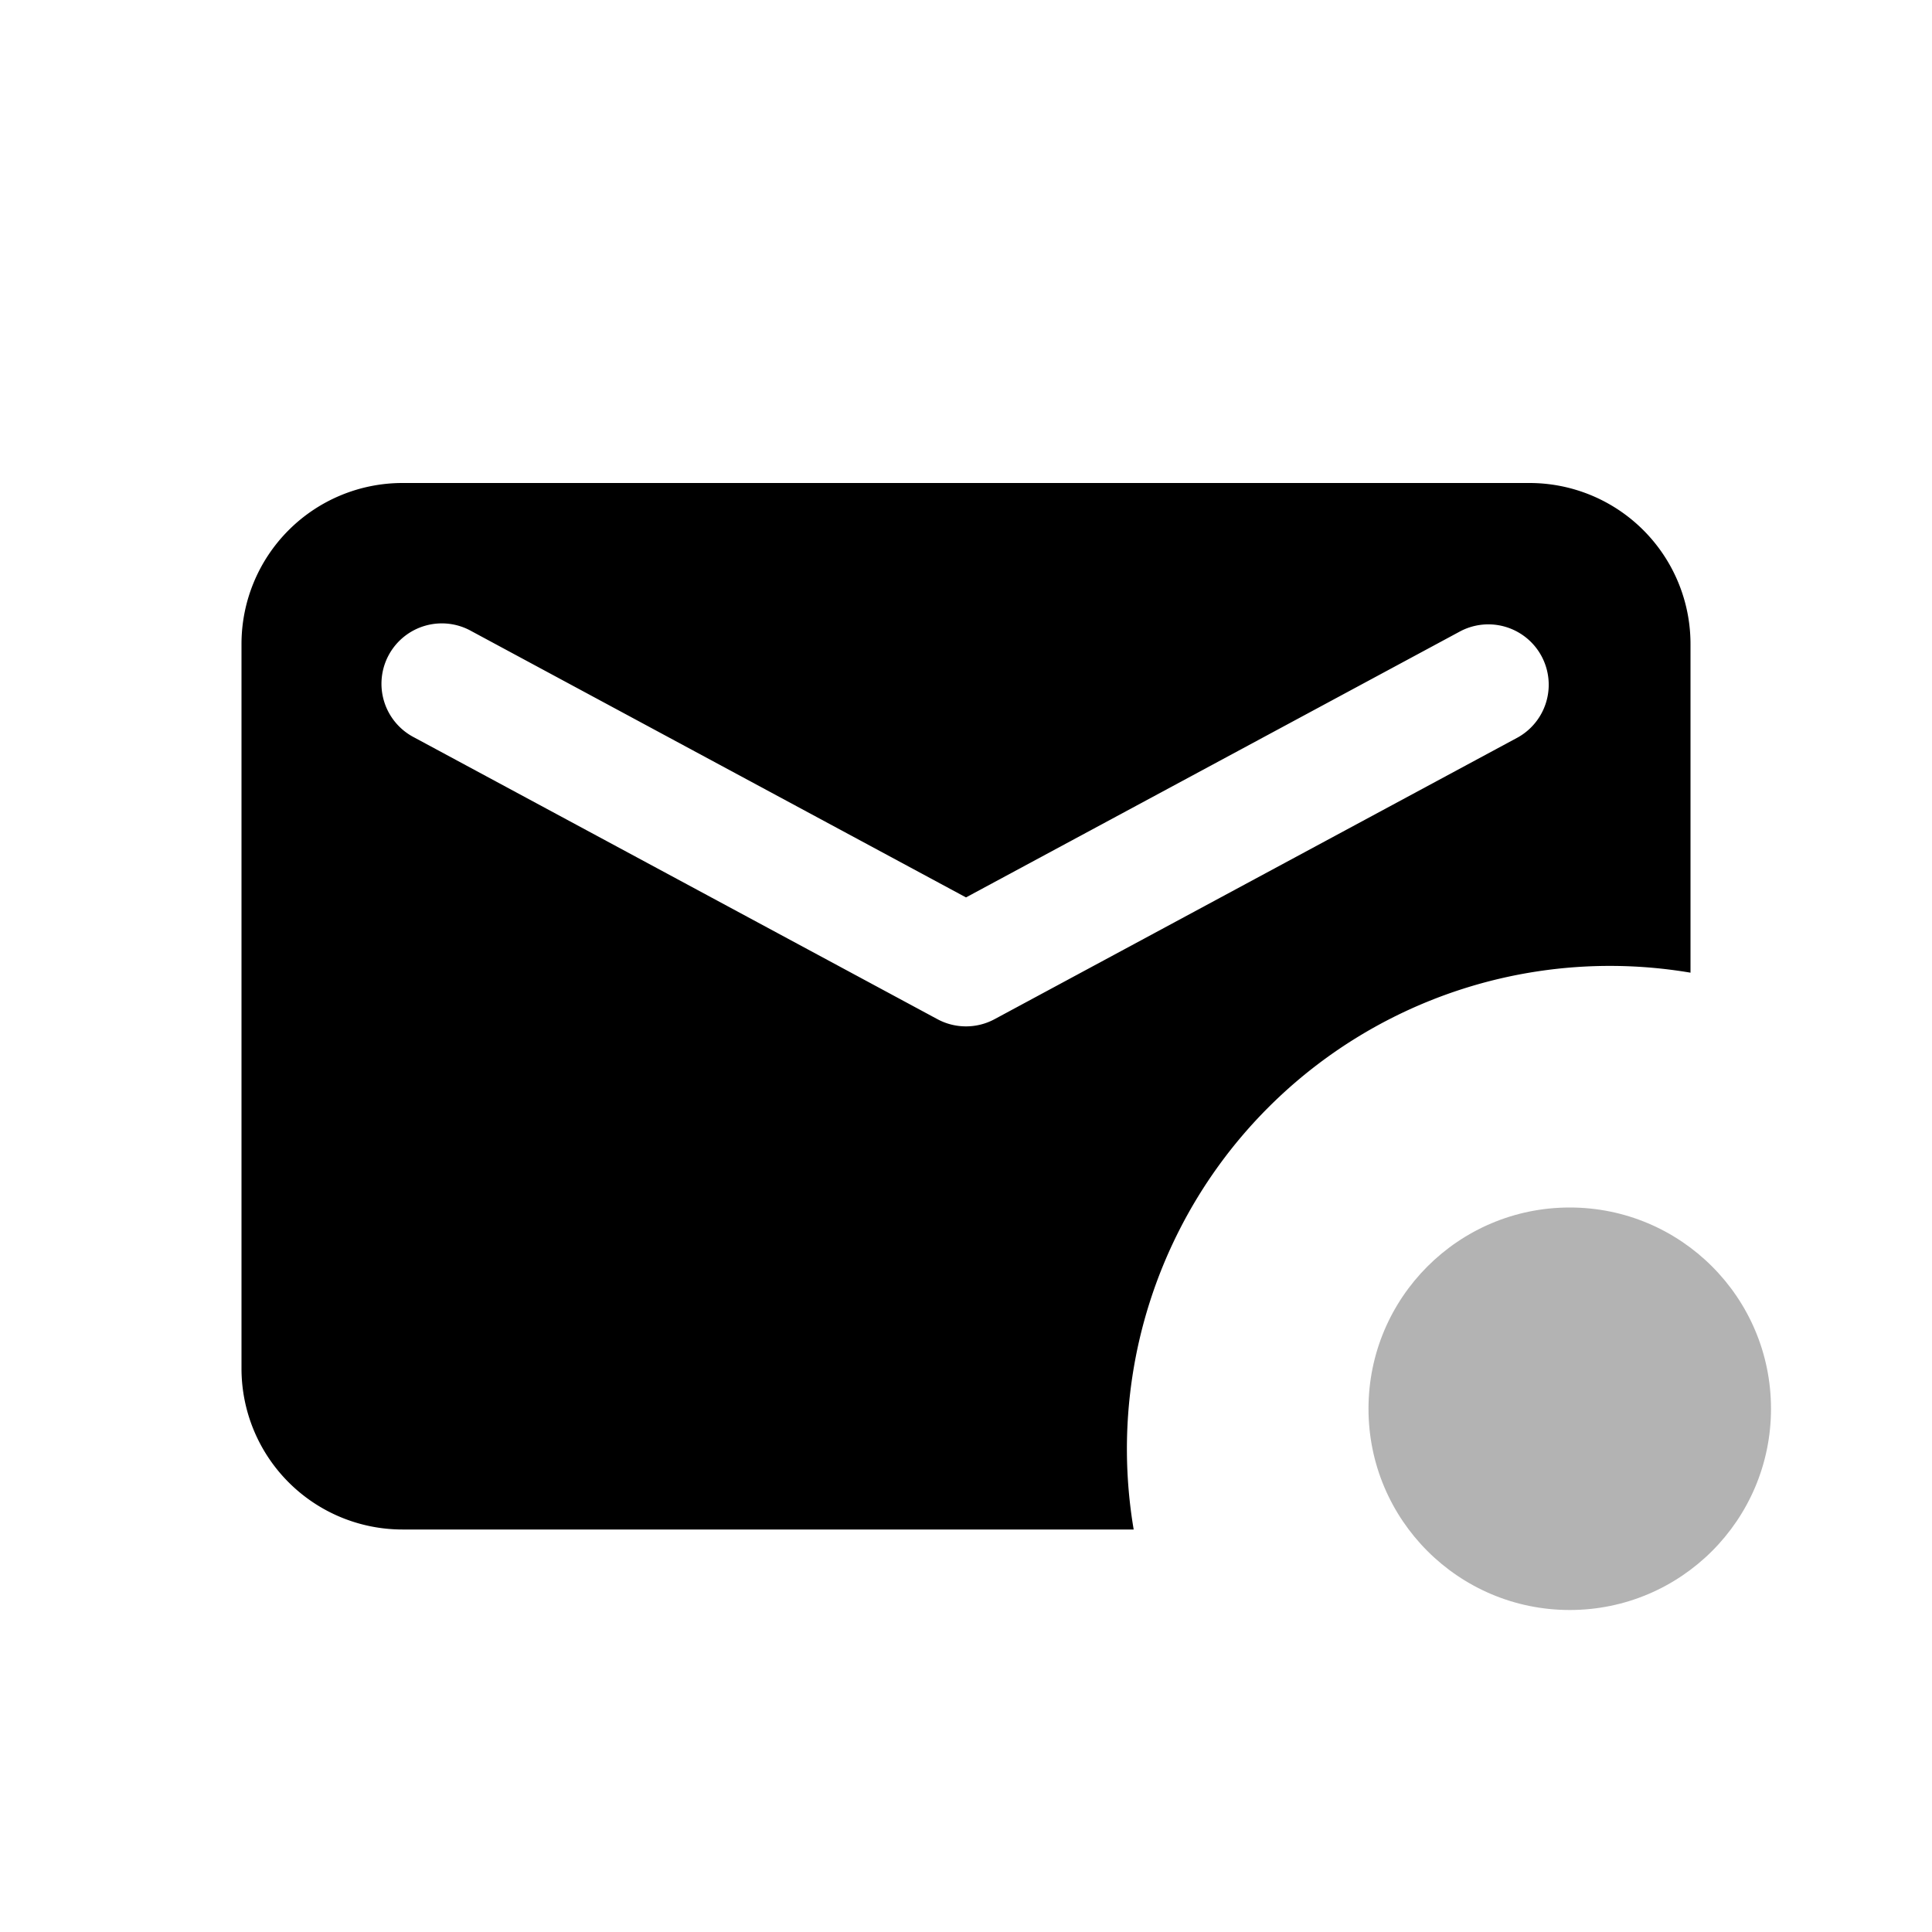
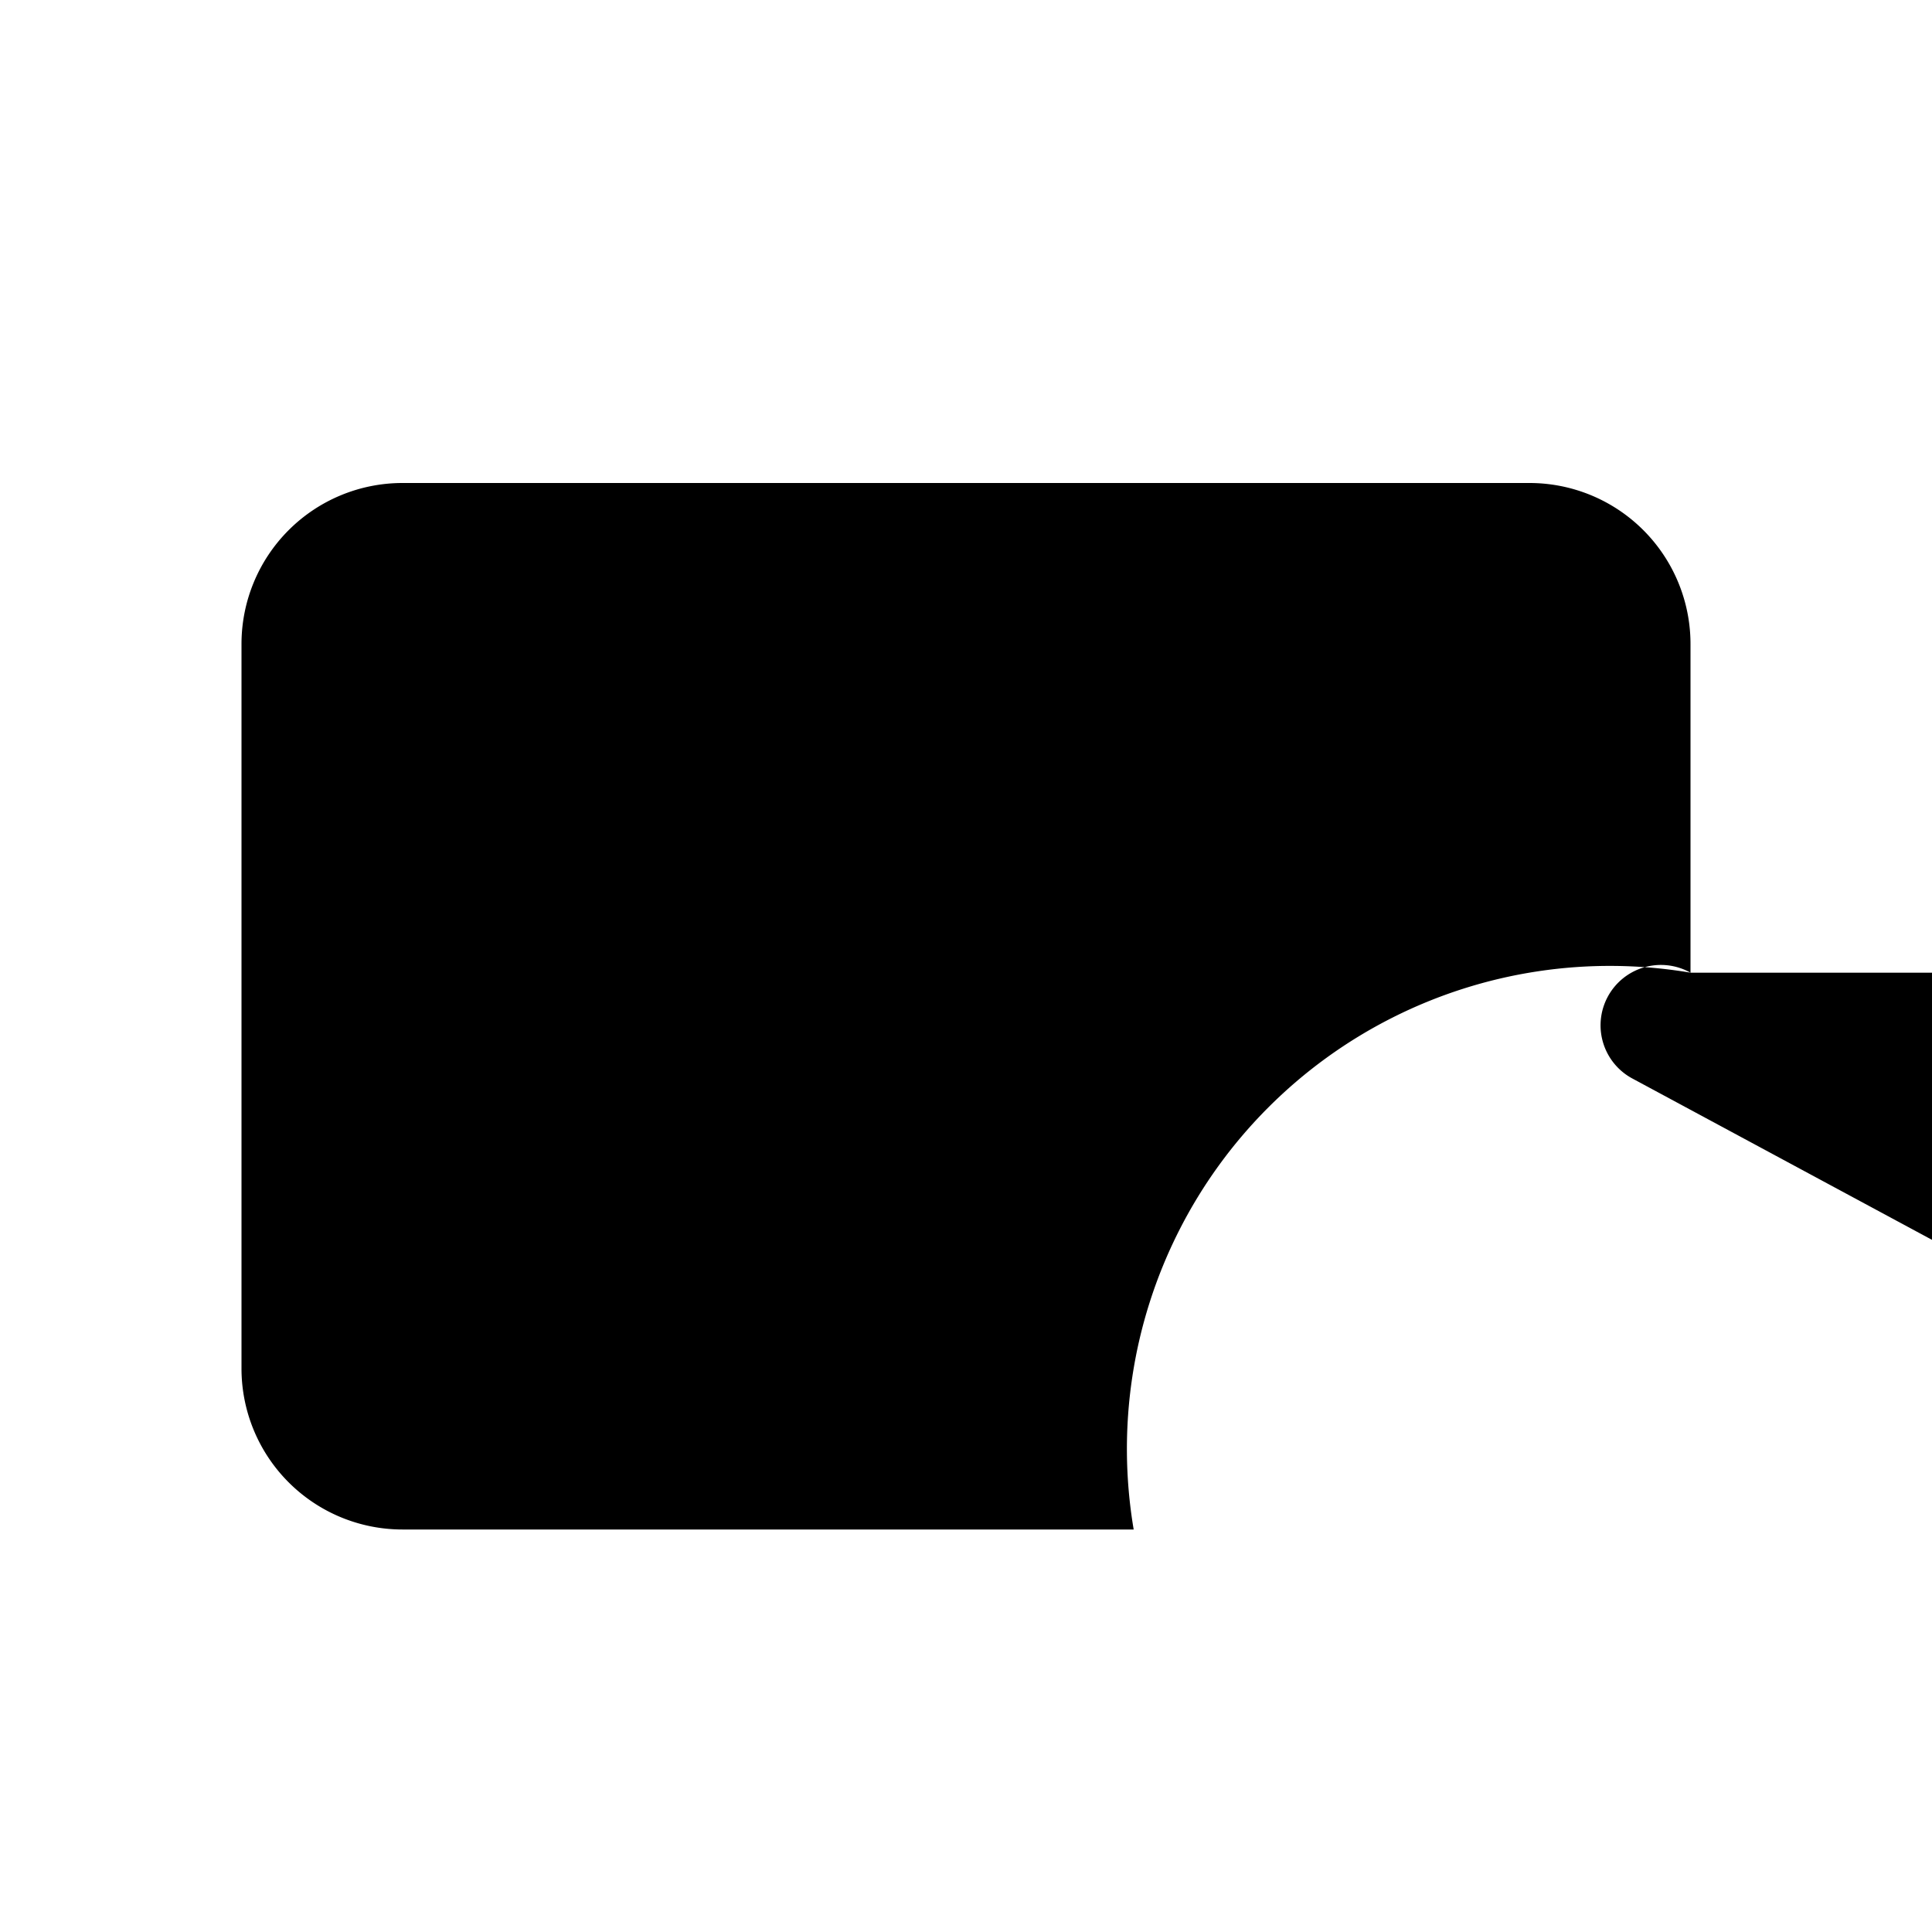
<svg xmlns="http://www.w3.org/2000/svg" width="24" height="24" viewBox="0 0 24 24">
  <g fill-rule="evenodd">
-     <path d="M21 12.083A6 6 0 0 0 14.083 19H5a2 2 0 0 1-2-2V8a2 2 0 0 1 2-2h14a2 2 0 0 1 2 2zM18.144 7.84 12 11.148 5.856 7.84a.75.75 0 1 0-.712 1.32l6.5 3.5c.222.12.49.12.712 0l6.5-3.5a.75.75 0 0 0-.712-1.32" />
-     <circle opacity=".3" cx="19.5" cy="17.5" r="2.5" />
+     <path d="M21 12.083A6 6 0 0 0 14.083 19H5a2 2 0 0 1-2-2V8a2 2 0 0 1 2-2h14a2 2 0 0 1 2 2za.75.75 0 1 0-.712 1.32l6.5 3.5c.222.12.49.12.712 0l6.5-3.5a.75.75 0 0 0-.712-1.32" />
  </g>
</svg>